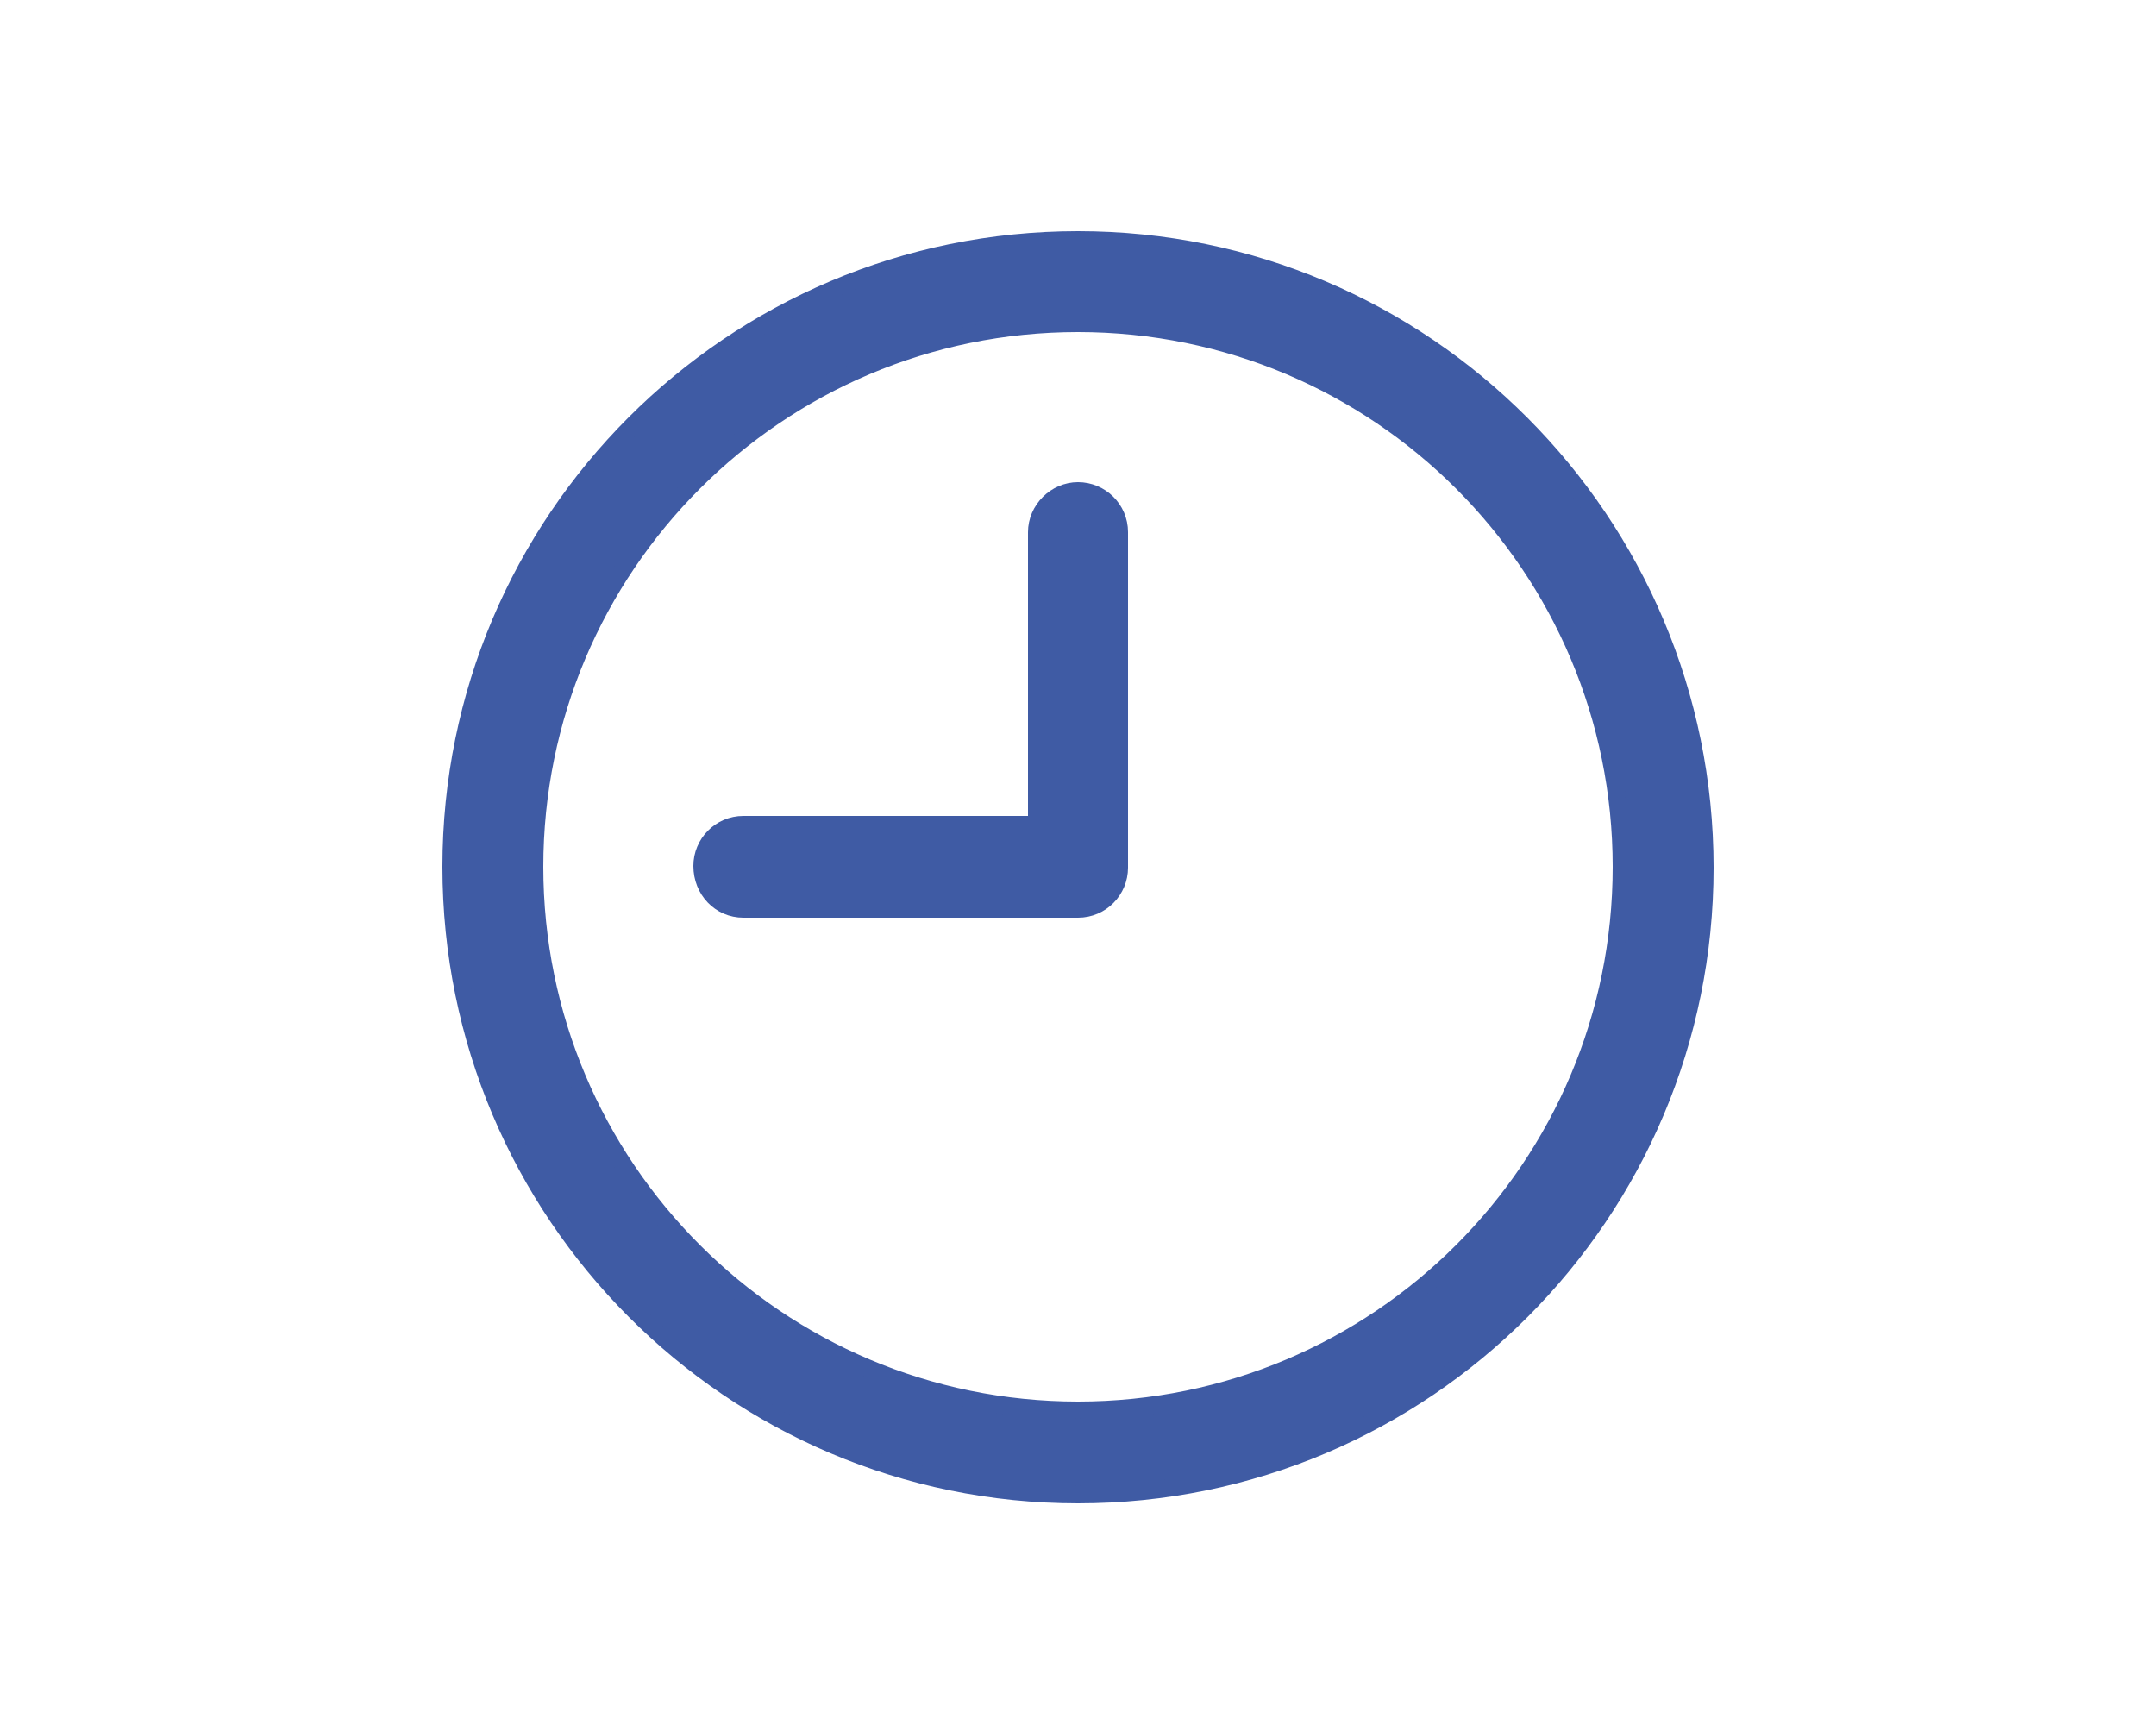
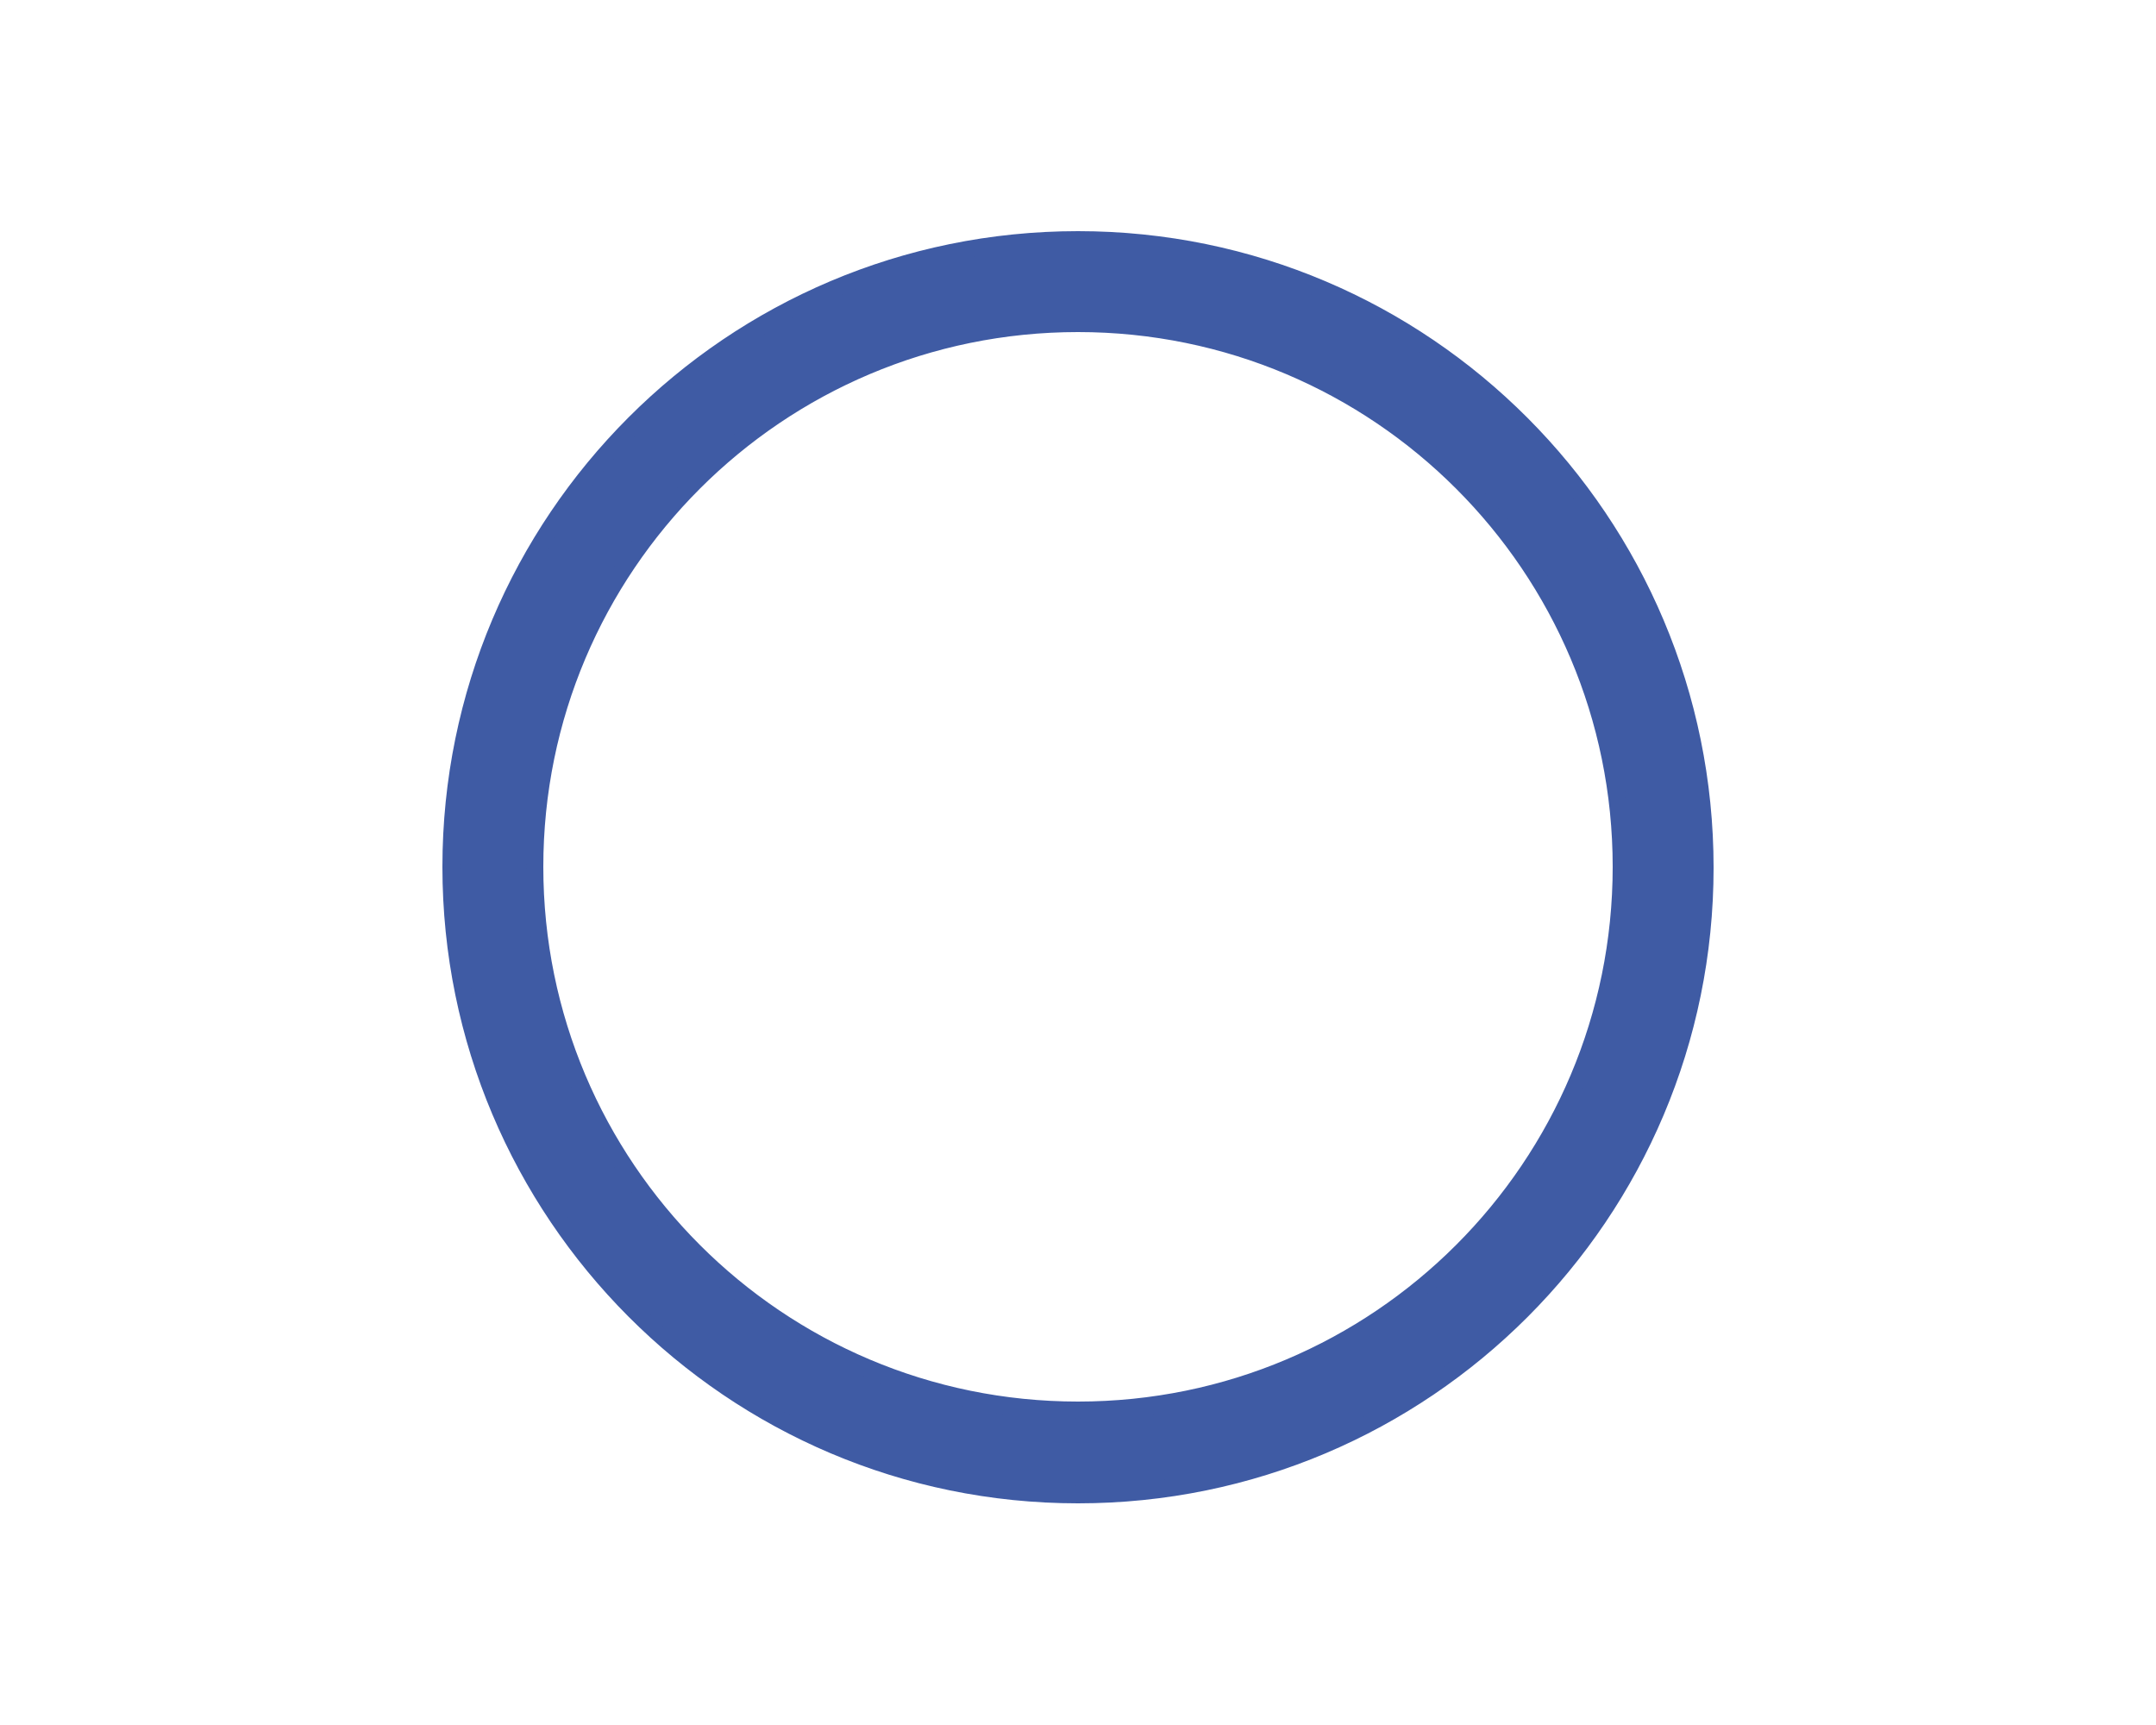
<svg xmlns="http://www.w3.org/2000/svg" version="1.1" id="Capa_1" x="0px" y="0px" viewBox="0 0 250 200" style="enable-background:new 0 0 250 200;" xml:space="preserve">
  <style type="text/css">
	.st0{fill:#3F5BA4;}
	.st1{fill:#3F5BA4;stroke:#3F5BA4;stroke-width:2;stroke-miterlimit:10;}
</style>
  <g>
-     <path class="st1" d="M125,173.3c40.2,0,72.7-32.6,72.7-72.7S165.2,27.8,125,27.8s-72.7,32.6-72.7,72.7S84.8,173.3,125,173.3z    M125,37.5c34.8,0,63,28.2,63,63s-28.2,63-63,63s-63-28.2-63-63S90.2,37.5,125,37.5z" />
-     <path class="st1" d="M86.2,105.4H125c2.7,0,4.8-2.2,4.8-4.8V61.7c0-2.7-2.2-4.8-4.8-4.8s-4.8,2.2-4.8,4.8v33.9H86.2   c-2.7,0-4.8,2.2-4.8,4.8C81.4,103.2,83.5,105.4,86.2,105.4z" />
+     <path class="st1" d="M125,173.3c40.2,0,72.7-32.6,72.7-72.7S165.2,27.8,125,27.8s-72.7,32.6-72.7,72.7S84.8,173.3,125,173.3z    M125,37.5c34.8,0,63,28.2,63,63s-28.2,63-63,63s-63-28.2-63-63S90.2,37.5,125,37.5" />
  </g>
</svg>